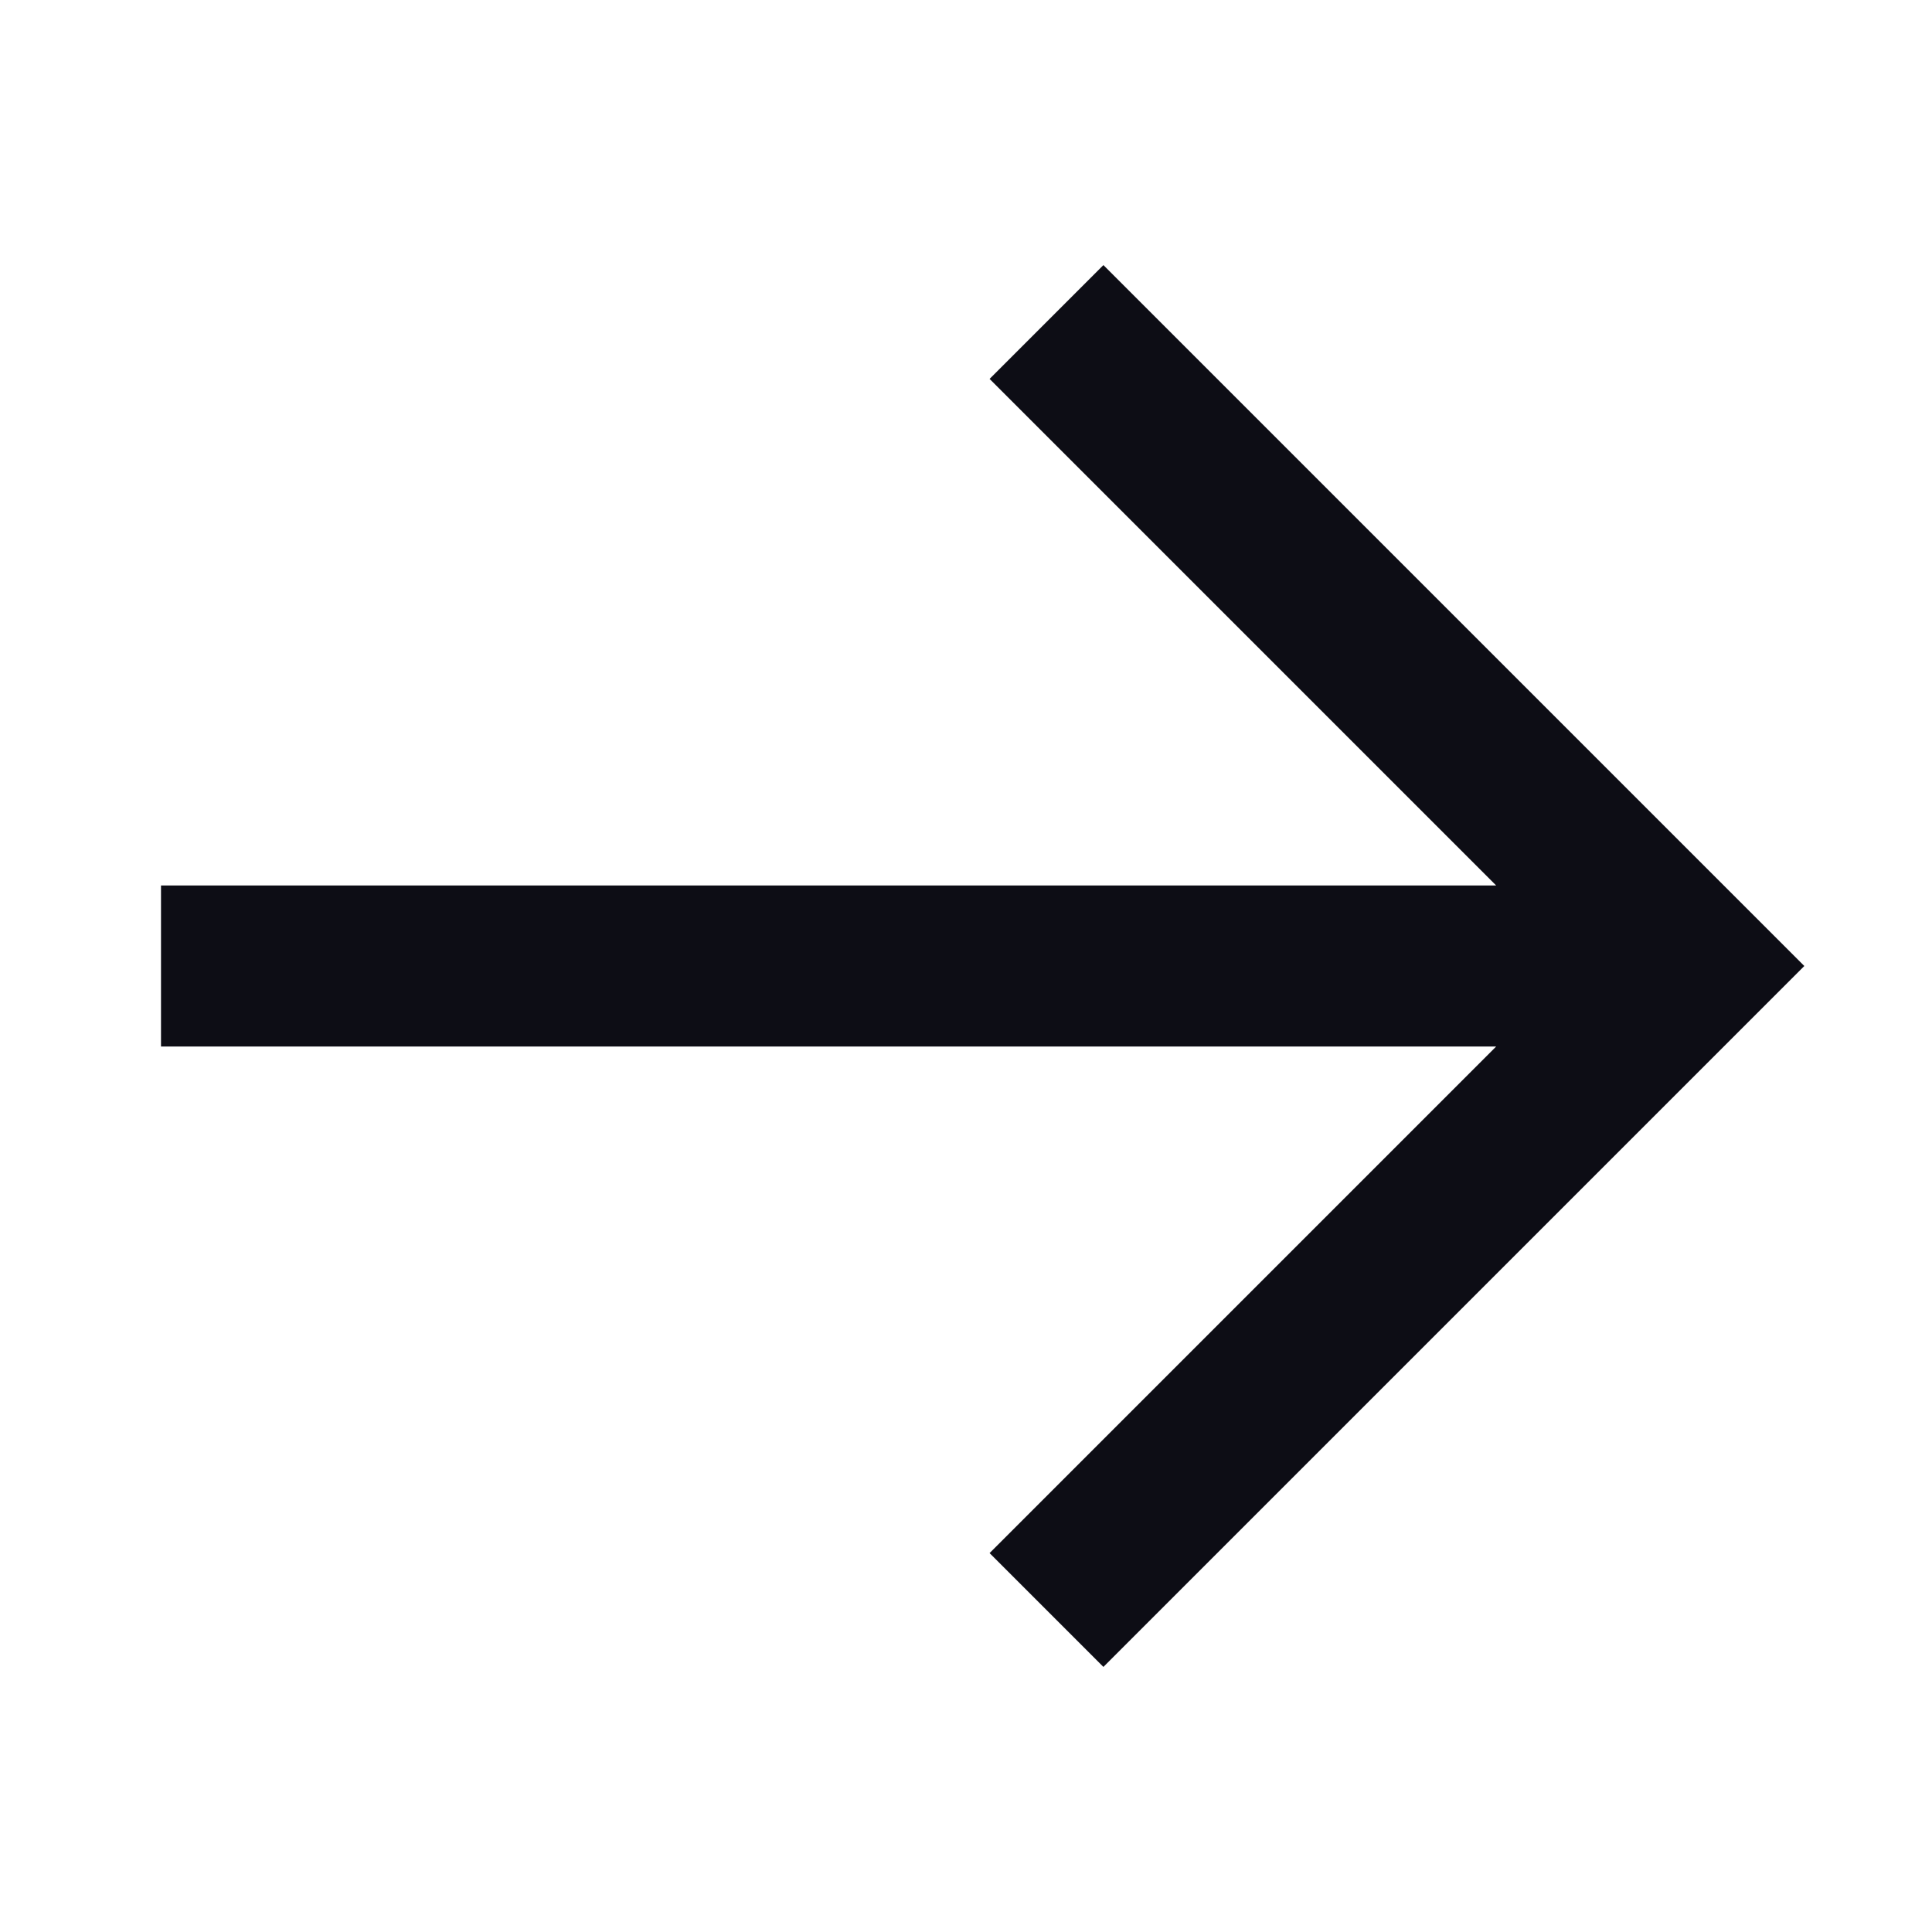
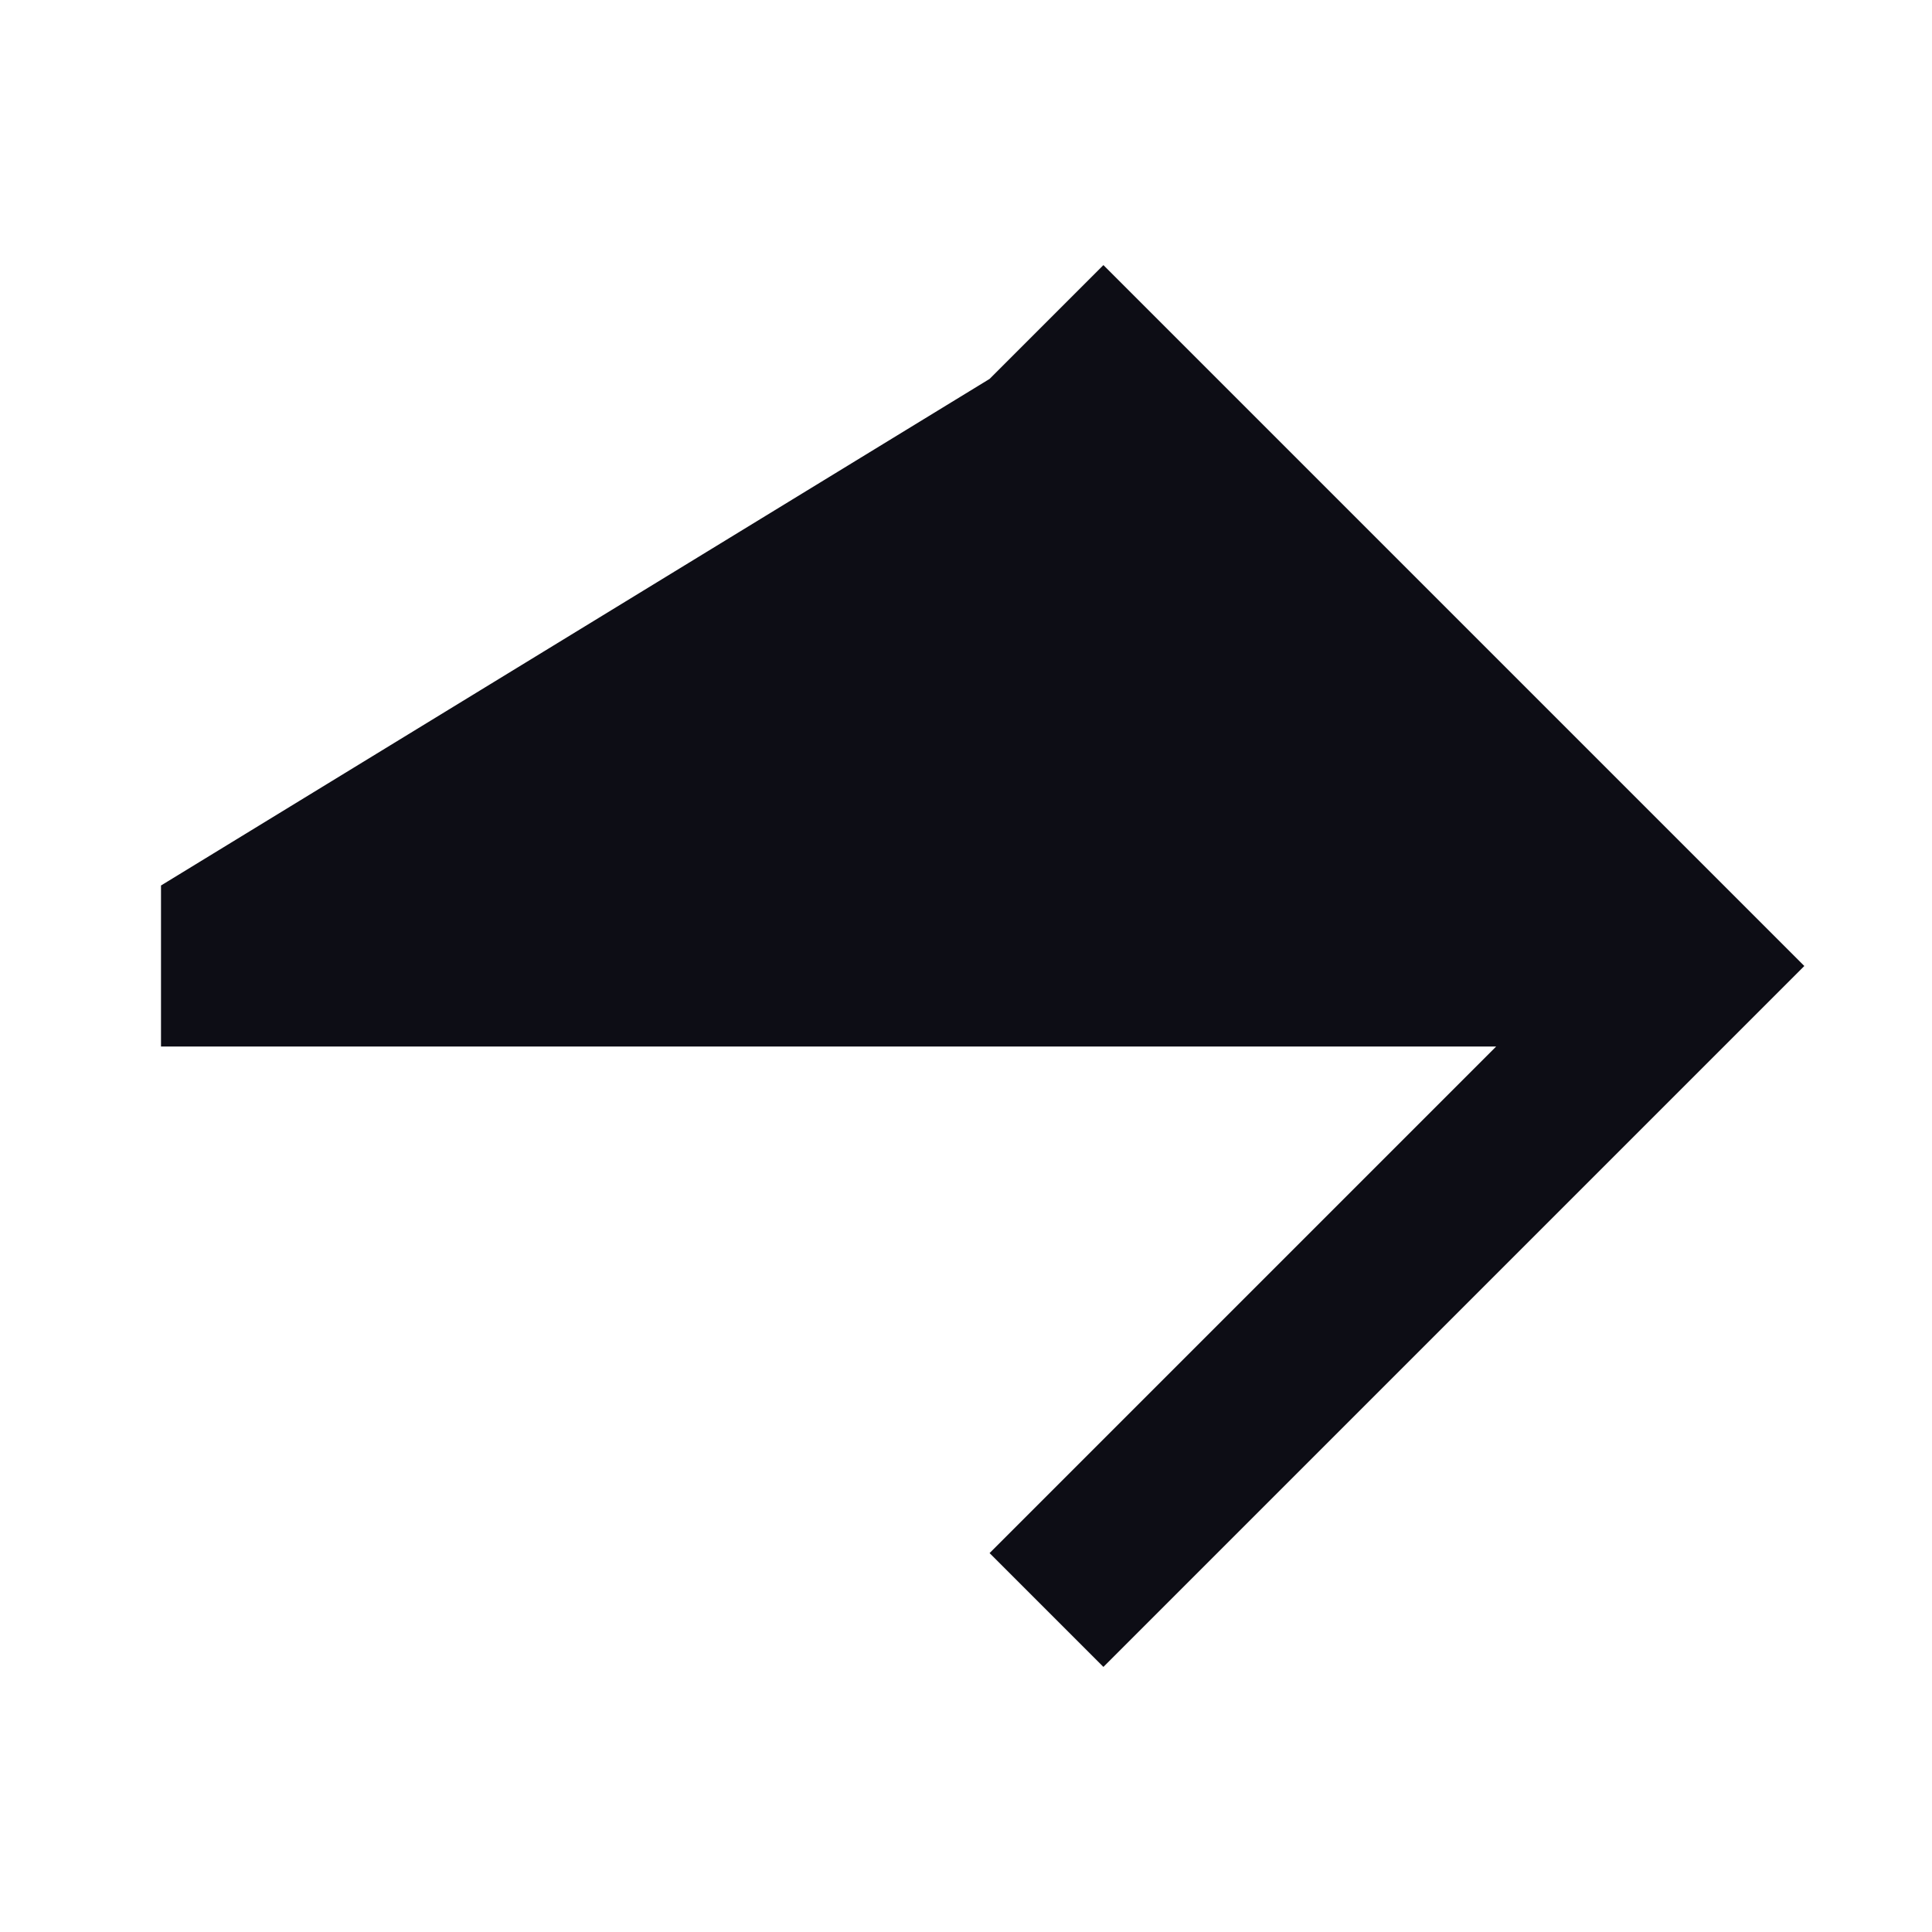
<svg xmlns="http://www.w3.org/2000/svg" width="24" height="24" viewBox="0 0 24 24" fill="none">
-   <path d="M22.414 12L13.707 3.293L12.293 4.707L18.586 11L2 11L2 13L18.586 13L12.293 19.293L13.707 20.707L22.414 12Z" fill="#0D0D15" />
+   <path d="M22.414 12L13.707 3.293L12.293 4.707L2 11L2 13L18.586 13L12.293 19.293L13.707 20.707L22.414 12Z" fill="#0D0D15" />
</svg>